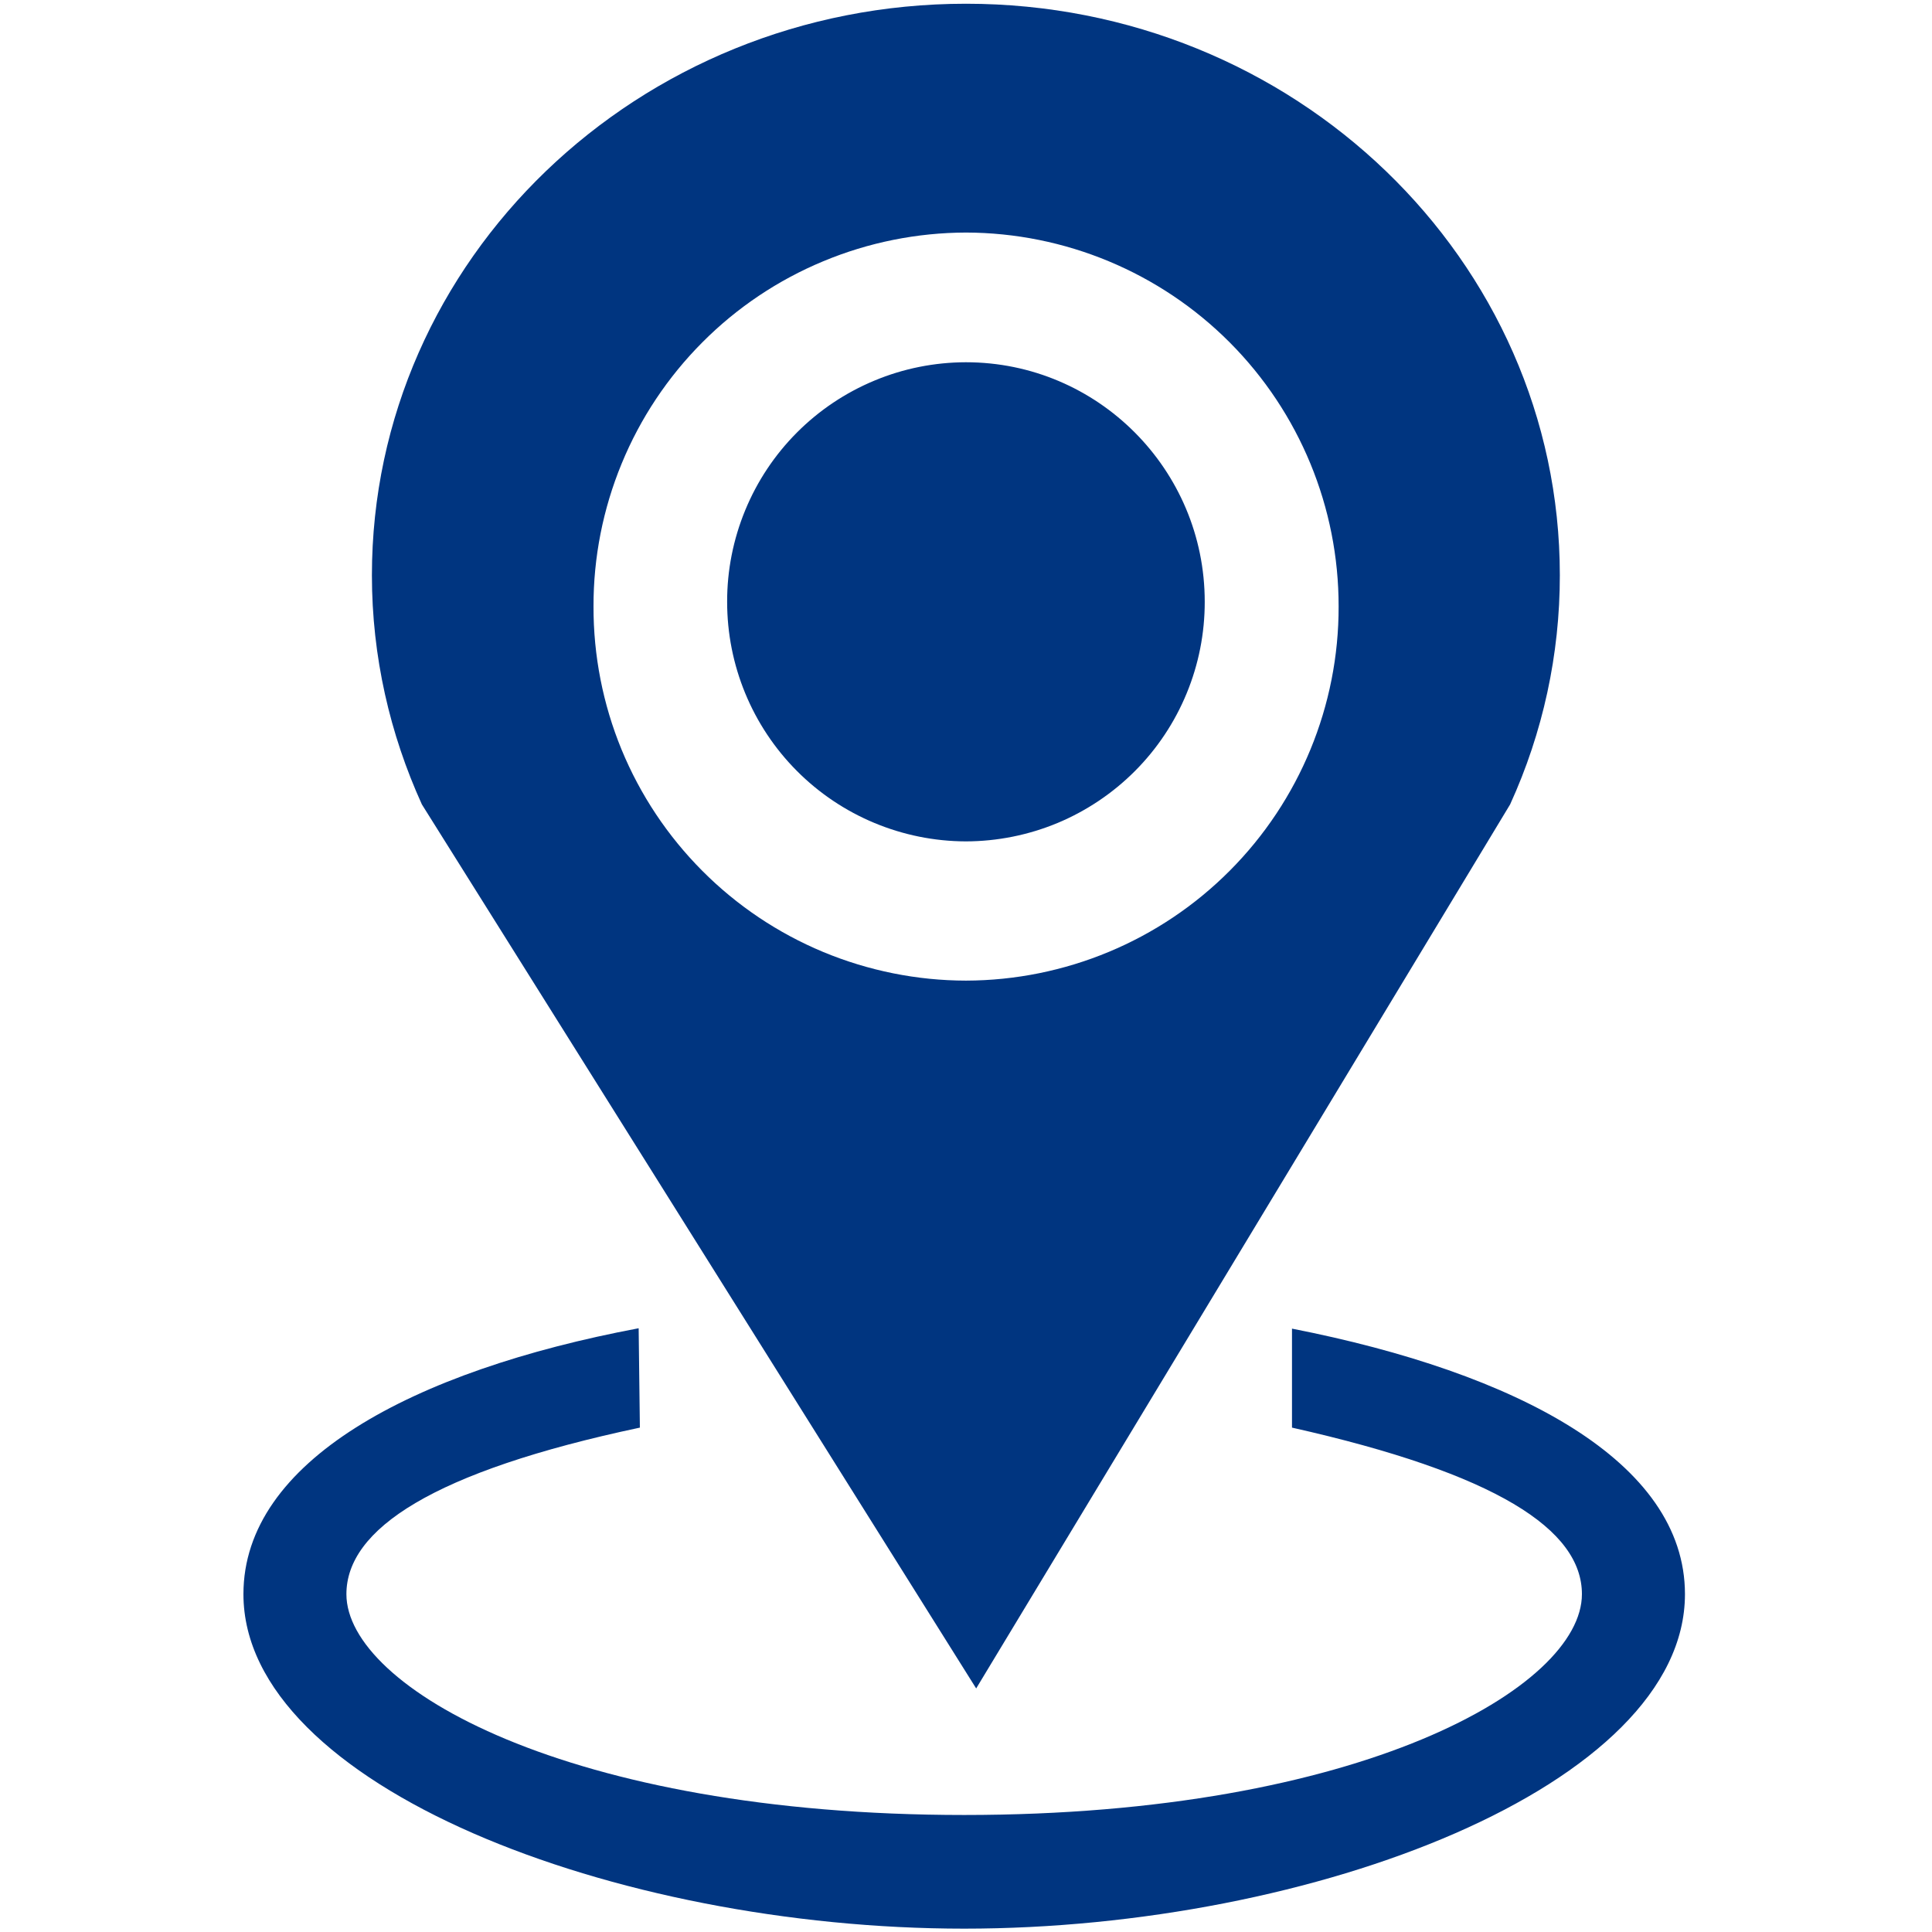
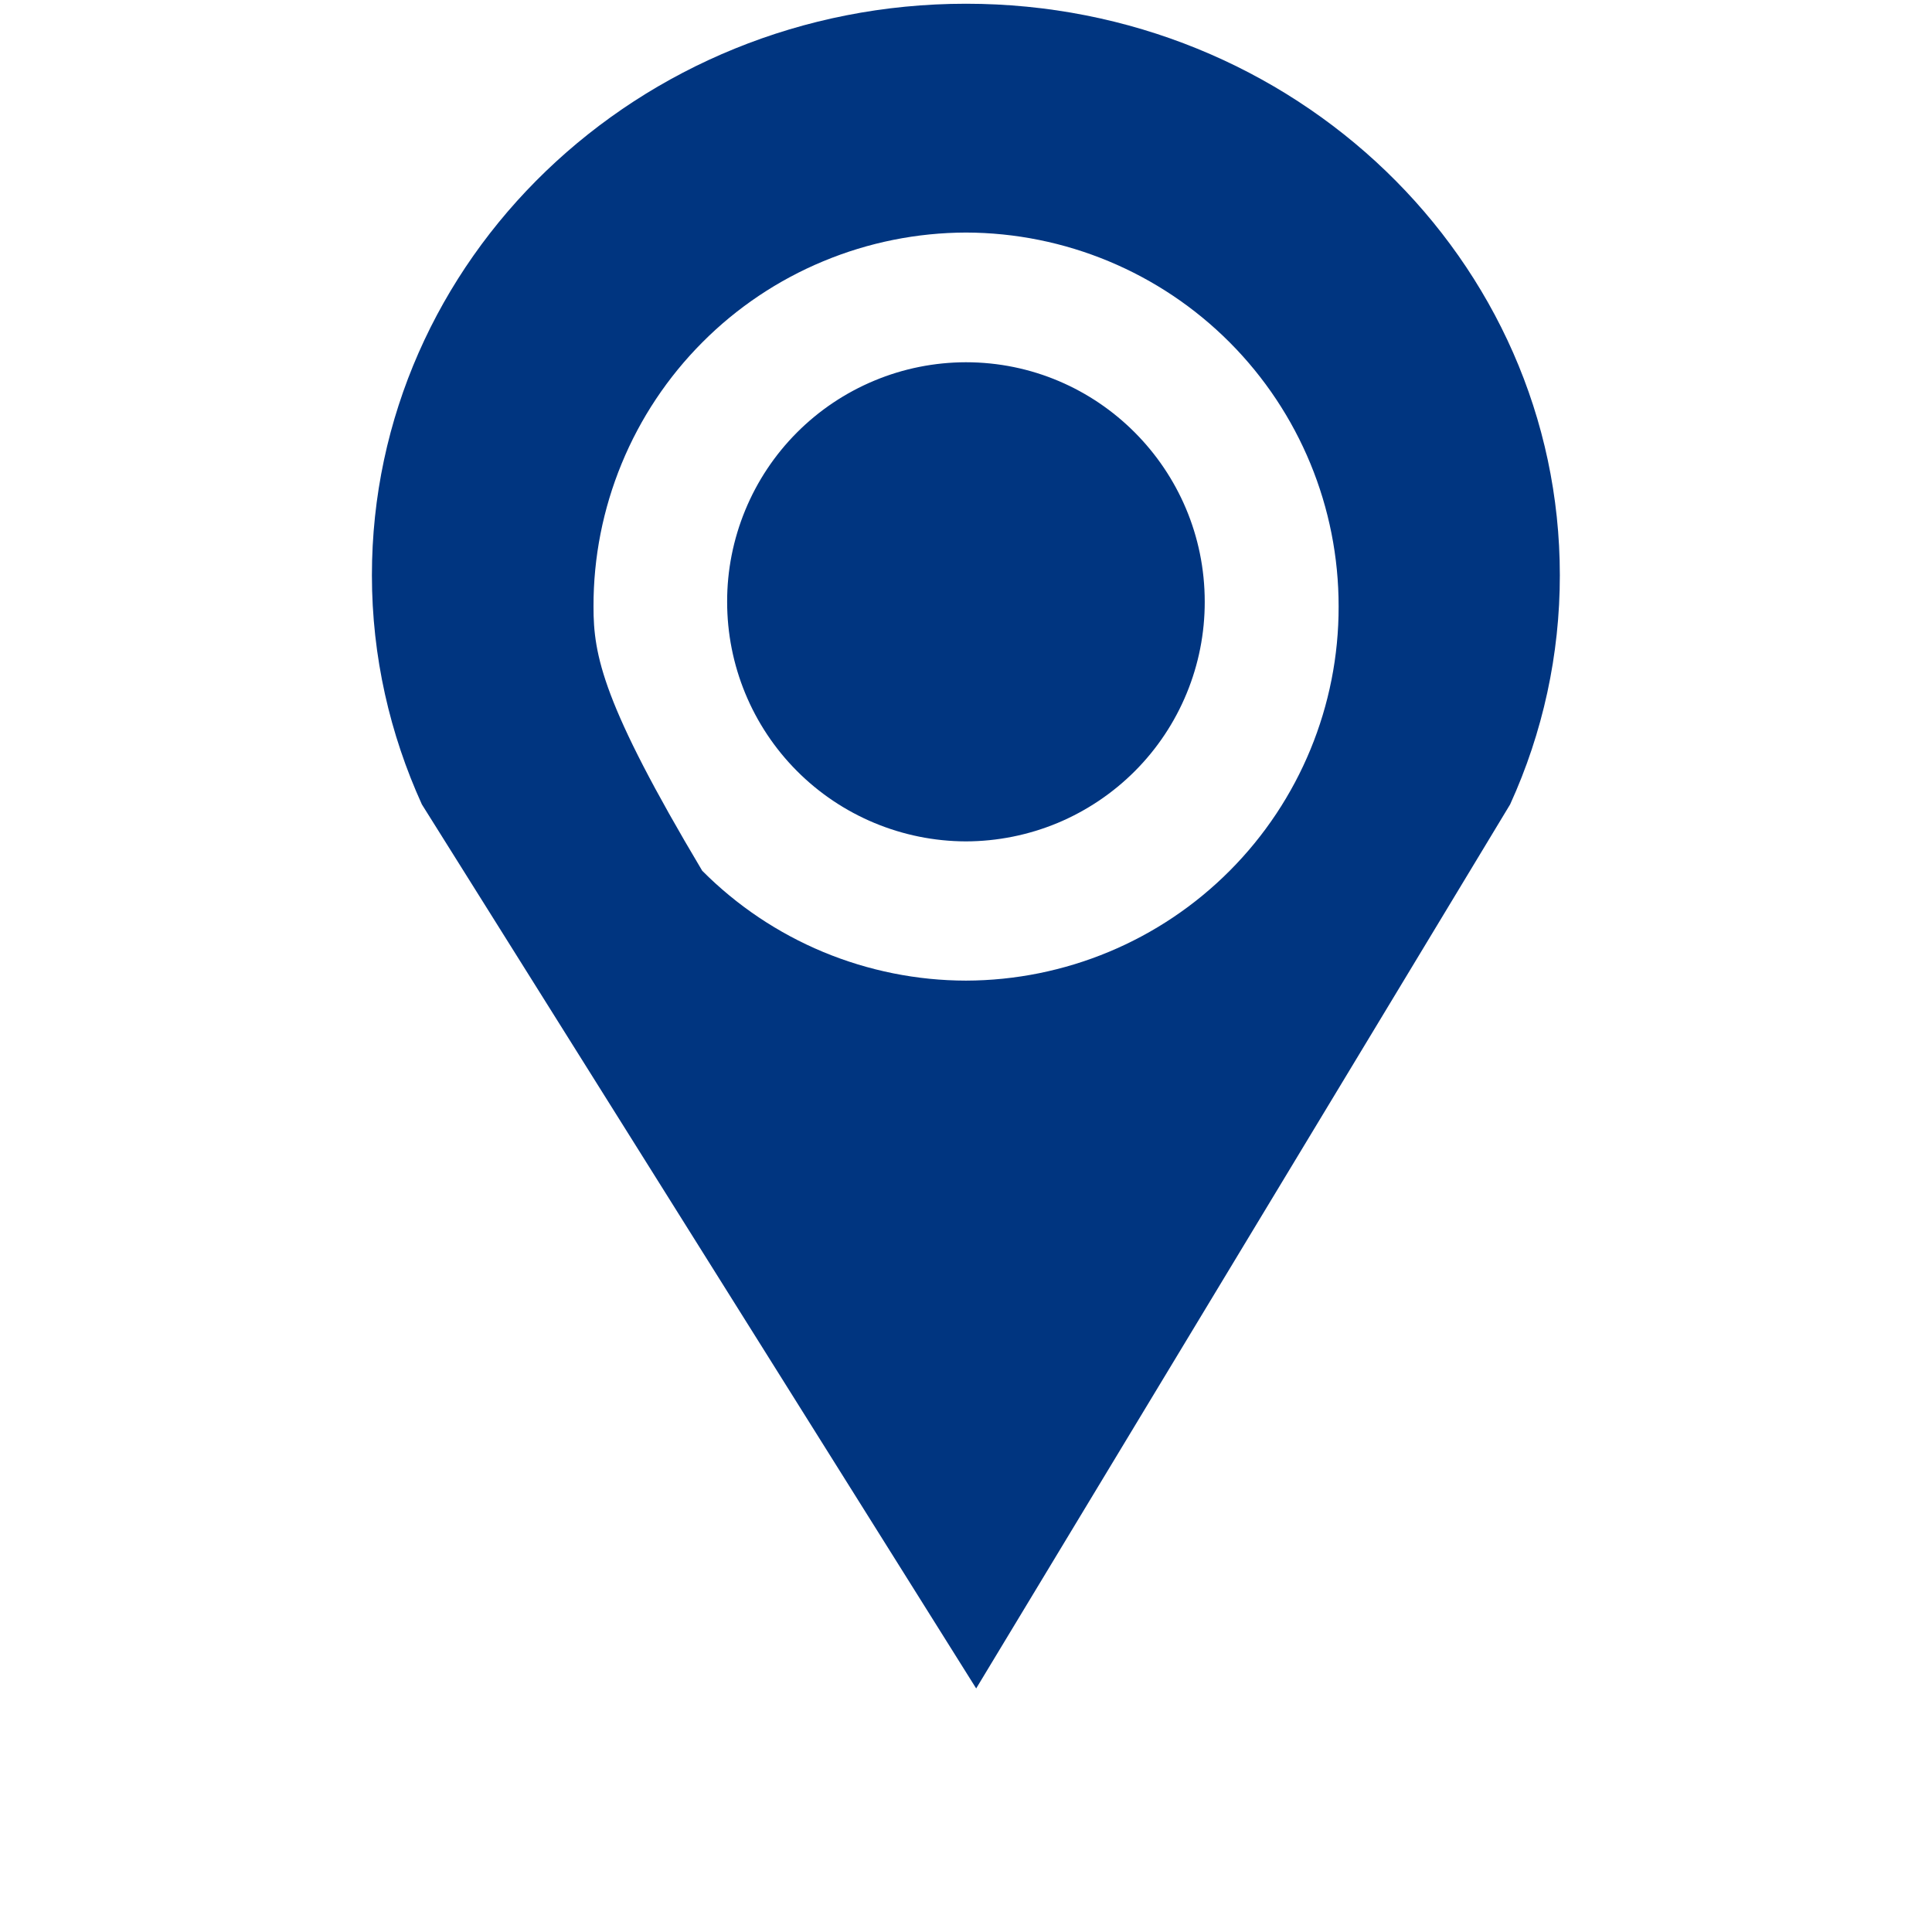
<svg xmlns="http://www.w3.org/2000/svg" width="30" height="30" viewbox="0 0 30 30" fill="none">
-   <path d="M15 0.058C9.906 0.058 5.775 4.031 5.775 8.932C5.775 10.198 6.056 11.402 6.551 12.491L15.158 26.218L23.449 12.491C23.959 11.374 24.222 10.16 24.221 8.932C24.221 4.031 20.094 0.058 15 0.058ZM15 15.227C14.239 15.226 13.485 15.074 12.782 14.782C12.079 14.489 11.441 14.061 10.904 13.521C10.367 12.982 9.941 12.342 9.651 11.638C9.362 10.934 9.214 10.179 9.216 9.418C9.214 8.657 9.363 7.903 9.653 7.199C9.942 6.496 10.368 5.856 10.905 5.317C11.442 4.777 12.08 4.349 12.783 4.057C13.486 3.764 14.239 3.613 15 3.611C16.537 3.615 18.01 4.228 19.095 5.317C20.18 6.406 20.788 7.881 20.786 9.418C20.789 10.956 20.181 12.431 19.096 13.52C18.011 14.61 16.538 15.223 15 15.227ZM18.707 9.343C18.708 9.831 18.613 10.314 18.427 10.765C18.241 11.217 17.968 11.627 17.624 11.972C17.279 12.318 16.87 12.592 16.42 12.78C15.969 12.967 15.486 13.064 14.998 13.065C14.013 13.062 13.069 12.669 12.374 11.971C11.679 11.273 11.29 10.328 11.291 9.343C11.29 8.856 11.386 8.373 11.572 7.922C11.758 7.471 12.03 7.062 12.375 6.716C12.719 6.371 13.128 6.097 13.578 5.91C14.028 5.722 14.511 5.626 14.998 5.625C17.046 5.625 18.707 7.292 18.707 9.343Z" fill="#003580" />
-   <path d="M9.936 22.168C6.716 22.851 5.379 23.747 5.379 24.754C5.379 26.196 8.813 28.183 14.972 28.183C21.131 28.183 24.564 26.196 24.564 24.754C24.564 23.751 23.237 22.881 20.062 22.168V20.631C23.559 21.317 26.164 22.695 26.164 24.754C26.164 27.724 20.396 29.948 14.972 29.948C9.548 29.948 3.78 27.724 3.78 24.754C3.78 22.691 6.401 21.287 9.917 20.625L9.936 22.168Z" fill="#003580" />
+   <path d="M15 0.058C9.906 0.058 5.775 4.031 5.775 8.932C5.775 10.198 6.056 11.402 6.551 12.491L15.158 26.218L23.449 12.491C23.959 11.374 24.222 10.16 24.221 8.932C24.221 4.031 20.094 0.058 15 0.058ZM15 15.227C14.239 15.226 13.485 15.074 12.782 14.782C12.079 14.489 11.441 14.061 10.904 13.521C9.362 10.934 9.214 10.179 9.216 9.418C9.214 8.657 9.363 7.903 9.653 7.199C9.942 6.496 10.368 5.856 10.905 5.317C11.442 4.777 12.08 4.349 12.783 4.057C13.486 3.764 14.239 3.613 15 3.611C16.537 3.615 18.01 4.228 19.095 5.317C20.18 6.406 20.788 7.881 20.786 9.418C20.789 10.956 20.181 12.431 19.096 13.52C18.011 14.61 16.538 15.223 15 15.227ZM18.707 9.343C18.708 9.831 18.613 10.314 18.427 10.765C18.241 11.217 17.968 11.627 17.624 11.972C17.279 12.318 16.87 12.592 16.42 12.78C15.969 12.967 15.486 13.064 14.998 13.065C14.013 13.062 13.069 12.669 12.374 11.971C11.679 11.273 11.29 10.328 11.291 9.343C11.29 8.856 11.386 8.373 11.572 7.922C11.758 7.471 12.03 7.062 12.375 6.716C12.719 6.371 13.128 6.097 13.578 5.91C14.028 5.722 14.511 5.626 14.998 5.625C17.046 5.625 18.707 7.292 18.707 9.343Z" fill="#003580" />
</svg>